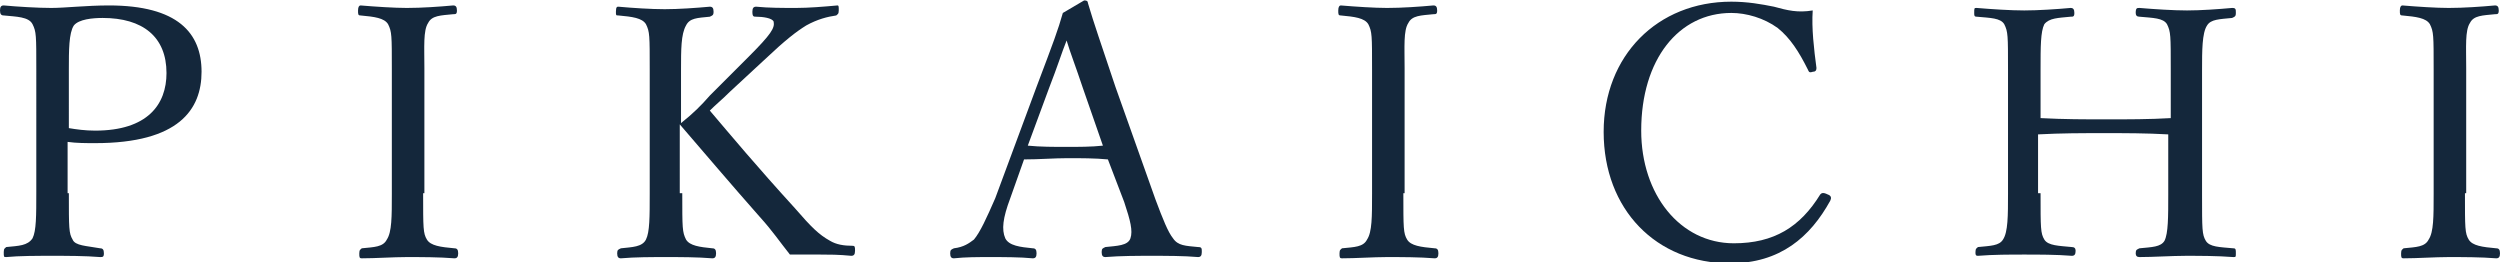
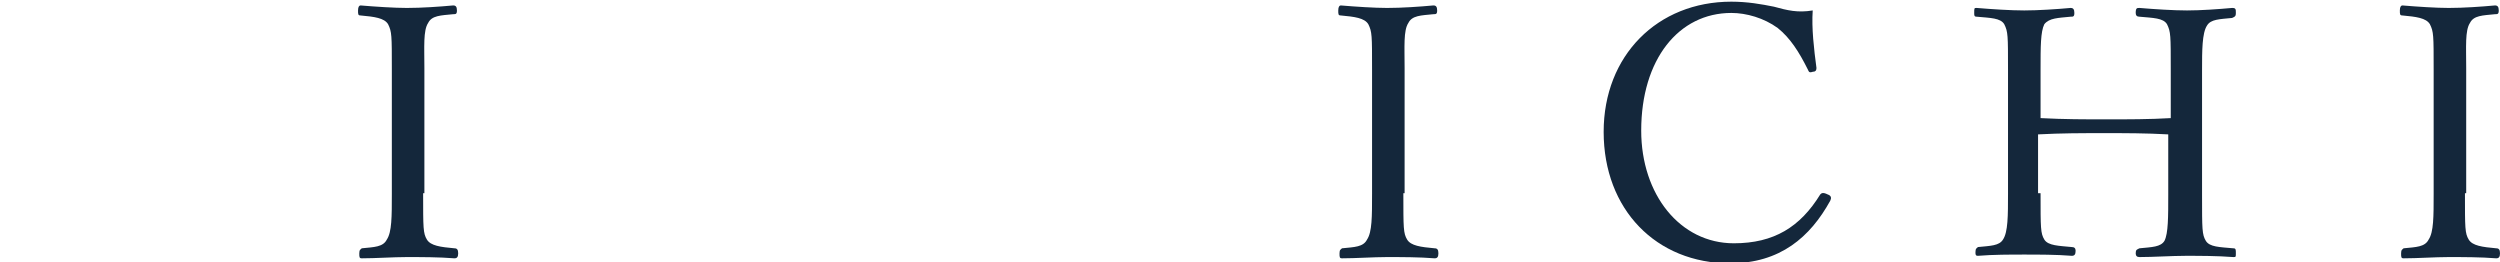
<svg xmlns="http://www.w3.org/2000/svg" version="1.1" x="0px" y="0px" width="200px" height="21px" viewBox="0 0 199.7 20.9" style="enable-background:new 0 0 199.7 20.9;" xml:space="preserve">
  <style type="text/css">
	.st0{fill:#14273B;}
</style>
  <defs>
</defs>
  <g>
-     <path class="st0" d="M5.5,15.4c0,2.8,0,3.2,0.3,3.7C6,19.6,6.9,19.6,8,19.8c0.2,0,0.3,0.1,0.3,0.4S8.2,20.5,8,20.5   c-1.2-0.1-2.7-0.1-3.8-0.1c-1.2,0-2.7,0-3.7,0.1c-0.2,0-0.2,0-0.2-0.4c0-0.3,0.1-0.3,0.2-0.4c1-0.1,1.7-0.1,2.1-0.7   c0.3-0.6,0.3-1.8,0.3-3.7V5.5c0-2.7,0-3-0.3-3.6C2.3,1.3,1.3,1.3,0.3,1.2C0.1,1.2,0,1.1,0,0.8c0-0.3,0.1-0.4,0.3-0.4   C1.4,0.5,3,0.6,4.1,0.6c1.1,0,2.8-0.2,4.6-0.2c5.5,0,7.4,2.2,7.4,5.3c0,3-1.8,5.7-8.5,5.7c-0.7,0-1.5,0-2.2-0.1V15.4z M5.5,10.2   c0.6,0.1,1.3,0.2,2.1,0.2c4.2,0,5.7-2.1,5.7-4.6c0-2.9-1.9-4.4-5.1-4.4c-0.8,0-1.9,0.1-2.3,0.6c-0.4,0.6-0.4,2-0.4,3.5V10.2z" />
    <path class="st0" d="M33.8,15.4c0,2.8,0,3.2,0.3,3.7c0.3,0.5,1.1,0.6,2.2,0.7c0.2,0,0.3,0.1,0.3,0.4s-0.1,0.4-0.3,0.4   c-1.2-0.1-2.7-0.1-3.8-0.1c-1.1,0-2.5,0.1-3.6,0.1c-0.2,0-0.2-0.1-0.2-0.4s0.1-0.3,0.2-0.4c1-0.1,1.7-0.1,2-0.7   c0.4-0.6,0.4-1.8,0.4-3.7V5.5c0-2.7,0-3-0.3-3.6c-0.3-0.5-1.1-0.6-2.2-0.7c-0.2,0-0.2-0.1-0.2-0.4c0-0.3,0.1-0.4,0.2-0.4   c1.2,0.1,2.7,0.2,3.7,0.2c1.2,0,2.6-0.1,3.7-0.2c0.2,0,0.3,0.1,0.3,0.4c0,0.3-0.1,0.3-0.3,0.3c-1,0.1-1.7,0.1-2,0.7   c-0.4,0.6-0.3,1.9-0.3,3.6V15.4z" />
-     <path class="st0" d="M54.5,15.4c0,2.8,0,3.1,0.3,3.7c0.3,0.5,1.1,0.6,2.1,0.7c0.2,0,0.3,0.1,0.3,0.4s-0.1,0.4-0.3,0.4   c-1.2-0.1-2.6-0.1-3.7-0.1s-2.5,0-3.6,0.1c-0.2,0-0.3-0.1-0.3-0.4s0.1-0.3,0.3-0.4c0.9-0.1,1.7-0.1,2-0.7c0.3-0.6,0.3-1.8,0.3-3.7   V5.5c0-2.7,0-3-0.3-3.6c-0.3-0.5-1.1-0.6-2.2-0.7c-0.2,0-0.2,0-0.2-0.3c0-0.4,0.1-0.4,0.2-0.4c1.1,0.1,2.6,0.2,3.7,0.2   s2.5-0.1,3.6-0.2c0.2,0,0.3,0.1,0.3,0.4c0,0.3-0.1,0.3-0.3,0.4c-1,0.1-1.6,0.1-1.9,0.7c-0.4,0.7-0.4,1.9-0.4,3.6v4.2   C55.4,9,56,8.4,56.7,7.6l3.1-3.1c1.8-1.8,2.1-2.3,2-2.8c-0.1-0.3-0.9-0.4-1.4-0.4c-0.2,0-0.3,0-0.3-0.4c0-0.3,0.1-0.4,0.3-0.4   c1,0.1,2.1,0.1,3.2,0.1c1,0,2.2-0.1,3.3-0.2C67,0.4,67,0.5,67,0.8c0,0.3-0.1,0.3-0.2,0.4c-0.7,0.1-1.5,0.3-2.4,0.8   c-0.8,0.5-1.6,1.1-3.4,2.8l-2.7,2.5c-0.6,0.6-1.1,1-1.6,1.5c1.7,2,3.7,4.4,6.8,7.8c1.3,1.5,1.9,2.1,2.8,2.6   c0.5,0.3,1.1,0.4,1.8,0.4c0.2,0,0.2,0.1,0.2,0.4s-0.1,0.4-0.3,0.4c-1-0.1-1.8-0.1-2.5-0.1c-0.8,0-1.5,0-2.4,0c-0.8-1-1.4-1.9-2.4-3   c-2.3-2.6-4.5-5.2-6.4-7.4V15.4z" />
-     <path class="st0" d="M88.5,12.7c-1-0.1-2.2-0.1-3.2-0.1c-1.1,0-2.3,0.1-3.5,0.1l-1.1,3.1c-0.6,1.6-0.7,2.5-0.4,3.2   c0.3,0.6,1.2,0.7,2.2,0.8c0.2,0,0.3,0.1,0.3,0.4c0,0.3-0.1,0.4-0.3,0.4c-1-0.1-2.4-0.1-3.4-0.1c-1,0-2,0-2.9,0.1   c-0.2,0-0.3-0.1-0.3-0.4c0-0.3,0.1-0.3,0.3-0.4c0.8-0.1,1.2-0.4,1.6-0.7c0.5-0.6,1-1.7,1.7-3.3l3.3-8.9c1.4-3.7,1.7-4.5,2.1-5.9   L86.6,0c0.1,0,0.3,0,0.3,0.2c0.5,1.7,1,3.1,2.2,6.7l3.2,9c0.6,1.6,1,2.6,1.4,3.1c0.4,0.6,1,0.6,2,0.7c0.3,0,0.3,0.1,0.3,0.4   c0,0.3-0.1,0.4-0.3,0.4c-1.1-0.1-2.6-0.1-3.7-0.1c-1.1,0-2.5,0-3.7,0.1c-0.2,0-0.3-0.1-0.3-0.4c0-0.3,0.1-0.3,0.3-0.4   c0.9-0.1,1.8-0.1,2-0.7c0.2-0.6,0-1.4-0.5-2.9L88.5,12.7z M86.5,7c-0.6-1.8-1-2.8-1.3-3.8c-0.4,1-0.7,2-1.4,3.8l-1.7,4.6   c1,0.1,2.1,0.1,3.1,0.1c0.9,0,2,0,2.9-0.1L86.5,7z" />
    <path class="st0" d="M112.1,15.4c0,2.8,0,3.2,0.3,3.7c0.3,0.5,1.1,0.6,2.2,0.7c0.2,0,0.3,0.1,0.3,0.4s-0.1,0.4-0.3,0.4   c-1.2-0.1-2.7-0.1-3.8-0.1c-1.1,0-2.5,0.1-3.6,0.1c-0.2,0-0.2-0.1-0.2-0.4s0.1-0.3,0.2-0.4c1-0.1,1.7-0.1,2-0.7   c0.4-0.6,0.4-1.8,0.4-3.7V5.5c0-2.7,0-3-0.3-3.6c-0.3-0.5-1.1-0.6-2.2-0.7c-0.2,0-0.2-0.1-0.2-0.4c0-0.3,0.1-0.4,0.2-0.4   c1.2,0.1,2.7,0.2,3.7,0.2c1.2,0,2.6-0.1,3.7-0.2c0.2,0,0.3,0.1,0.3,0.4c0,0.3-0.1,0.3-0.3,0.3c-1,0.1-1.7,0.1-2,0.7   c-0.4,0.6-0.3,1.9-0.3,3.6V15.4z" />
    <path class="st0" d="M145.1,5.4c0,0.2-0.1,0.3-0.3,0.3c-0.3,0.1-0.3,0-0.4-0.2C143.7,4.1,143,3,142,2.2c-1.1-0.8-2.5-1.2-3.7-1.2   c-4.2,0-7.2,3.7-7.2,9.4c0,5.1,3.1,9,7.4,9c3.2,0,5.3-1.3,6.9-3.9c0.1-0.1,0.2-0.2,0.6,0c0.3,0.1,0.3,0.3,0.2,0.5c-1.6,2.9-4,5-8,5   c-5.9,0-10.1-4.3-10.1-10.5c0-6.1,4.3-10.4,10.2-10.4c1.3,0,2.4,0.2,3.4,0.4c1.1,0.3,1.9,0.5,3.1,0.3   C144.7,2.2,144.9,3.9,145.1,5.4z" />
    <path class="st0" d="M163,15.4c0,2.8,0,3.2,0.3,3.7c0.3,0.5,1.2,0.5,2.2,0.6c0.2,0,0.3,0.1,0.3,0.3c0,0.3-0.1,0.4-0.3,0.4   c-1.2-0.1-2.7-0.1-3.8-0.1c-1.1,0-2.5,0-3.7,0.1c-0.2,0-0.2-0.1-0.2-0.3c0-0.3,0.1-0.3,0.2-0.4c1-0.1,1.7-0.1,2-0.6   c0.4-0.6,0.4-1.9,0.4-3.7V5.5c0-2.7,0-3-0.3-3.6c-0.3-0.5-1.1-0.5-2.2-0.6c-0.2,0-0.2-0.1-0.2-0.3c0-0.4,0-0.4,0.2-0.4   c1.2,0.1,2.7,0.2,3.8,0.2c1.1,0,2.6-0.1,3.7-0.2c0.2,0,0.3,0.1,0.3,0.4c0,0.3-0.1,0.3-0.3,0.3c-1,0.1-1.7,0.1-2.1,0.6   C163,2.5,163,3.7,163,5.5v3.9c1.9,0.1,3.5,0.1,5.3,0.1c1.7,0,3.4,0,5.1-0.1V5.5c0-2.7,0-3-0.3-3.6c-0.3-0.5-1.1-0.5-2.2-0.6   c-0.2,0-0.3-0.1-0.3-0.3c0-0.4,0.1-0.4,0.3-0.4c1.2,0.1,2.7,0.2,3.8,0.2c1.1,0,2.5-0.1,3.6-0.2c0.3,0,0.3,0.1,0.3,0.4   c0,0.3-0.1,0.3-0.3,0.4c-1,0.1-1.7,0.1-2,0.6c-0.4,0.6-0.4,2-0.4,3.6v9.9c0,2.8,0,3.2,0.3,3.7c0.3,0.5,1.1,0.5,2.2,0.6   c0.2,0,0.2,0.1,0.2,0.4c0,0.3,0,0.3-0.2,0.3c-1.3-0.1-2.7-0.1-3.8-0.1c-1.1,0-2.6,0.1-3.7,0.1c-0.2,0-0.3-0.1-0.3-0.3   c0-0.3,0.1-0.3,0.3-0.4c1-0.1,1.7-0.1,2-0.6c0.3-0.6,0.3-1.9,0.3-3.7v-4.8c-1.8-0.1-3.4-0.1-5.1-0.1c-1.8,0-3.4,0-5.3,0.1V15.4z" />
    <path class="st0" d="M196.9,15.4c0,2.8,0,3.2,0.3,3.7c0.3,0.5,1.1,0.6,2.2,0.7c0.2,0,0.3,0.1,0.3,0.4s-0.1,0.4-0.3,0.4   c-1.2-0.1-2.7-0.1-3.8-0.1c-1.1,0-2.5,0.1-3.6,0.1c-0.2,0-0.2-0.1-0.2-0.4s0.1-0.3,0.2-0.4c1-0.1,1.7-0.1,2-0.7   c0.4-0.6,0.4-1.8,0.4-3.7V5.5c0-2.7,0-3-0.3-3.6c-0.3-0.5-1.1-0.6-2.2-0.7c-0.2,0-0.2-0.1-0.2-0.4c0-0.3,0.1-0.4,0.2-0.4   c1.2,0.1,2.7,0.2,3.7,0.2c1.2,0,2.6-0.1,3.7-0.2c0.2,0,0.3,0.1,0.3,0.4c0,0.3-0.1,0.3-0.3,0.3c-1,0.1-1.7,0.1-2,0.7   c-0.4,0.6-0.3,1.9-0.3,3.6V15.4z" />
  </g>
</svg>